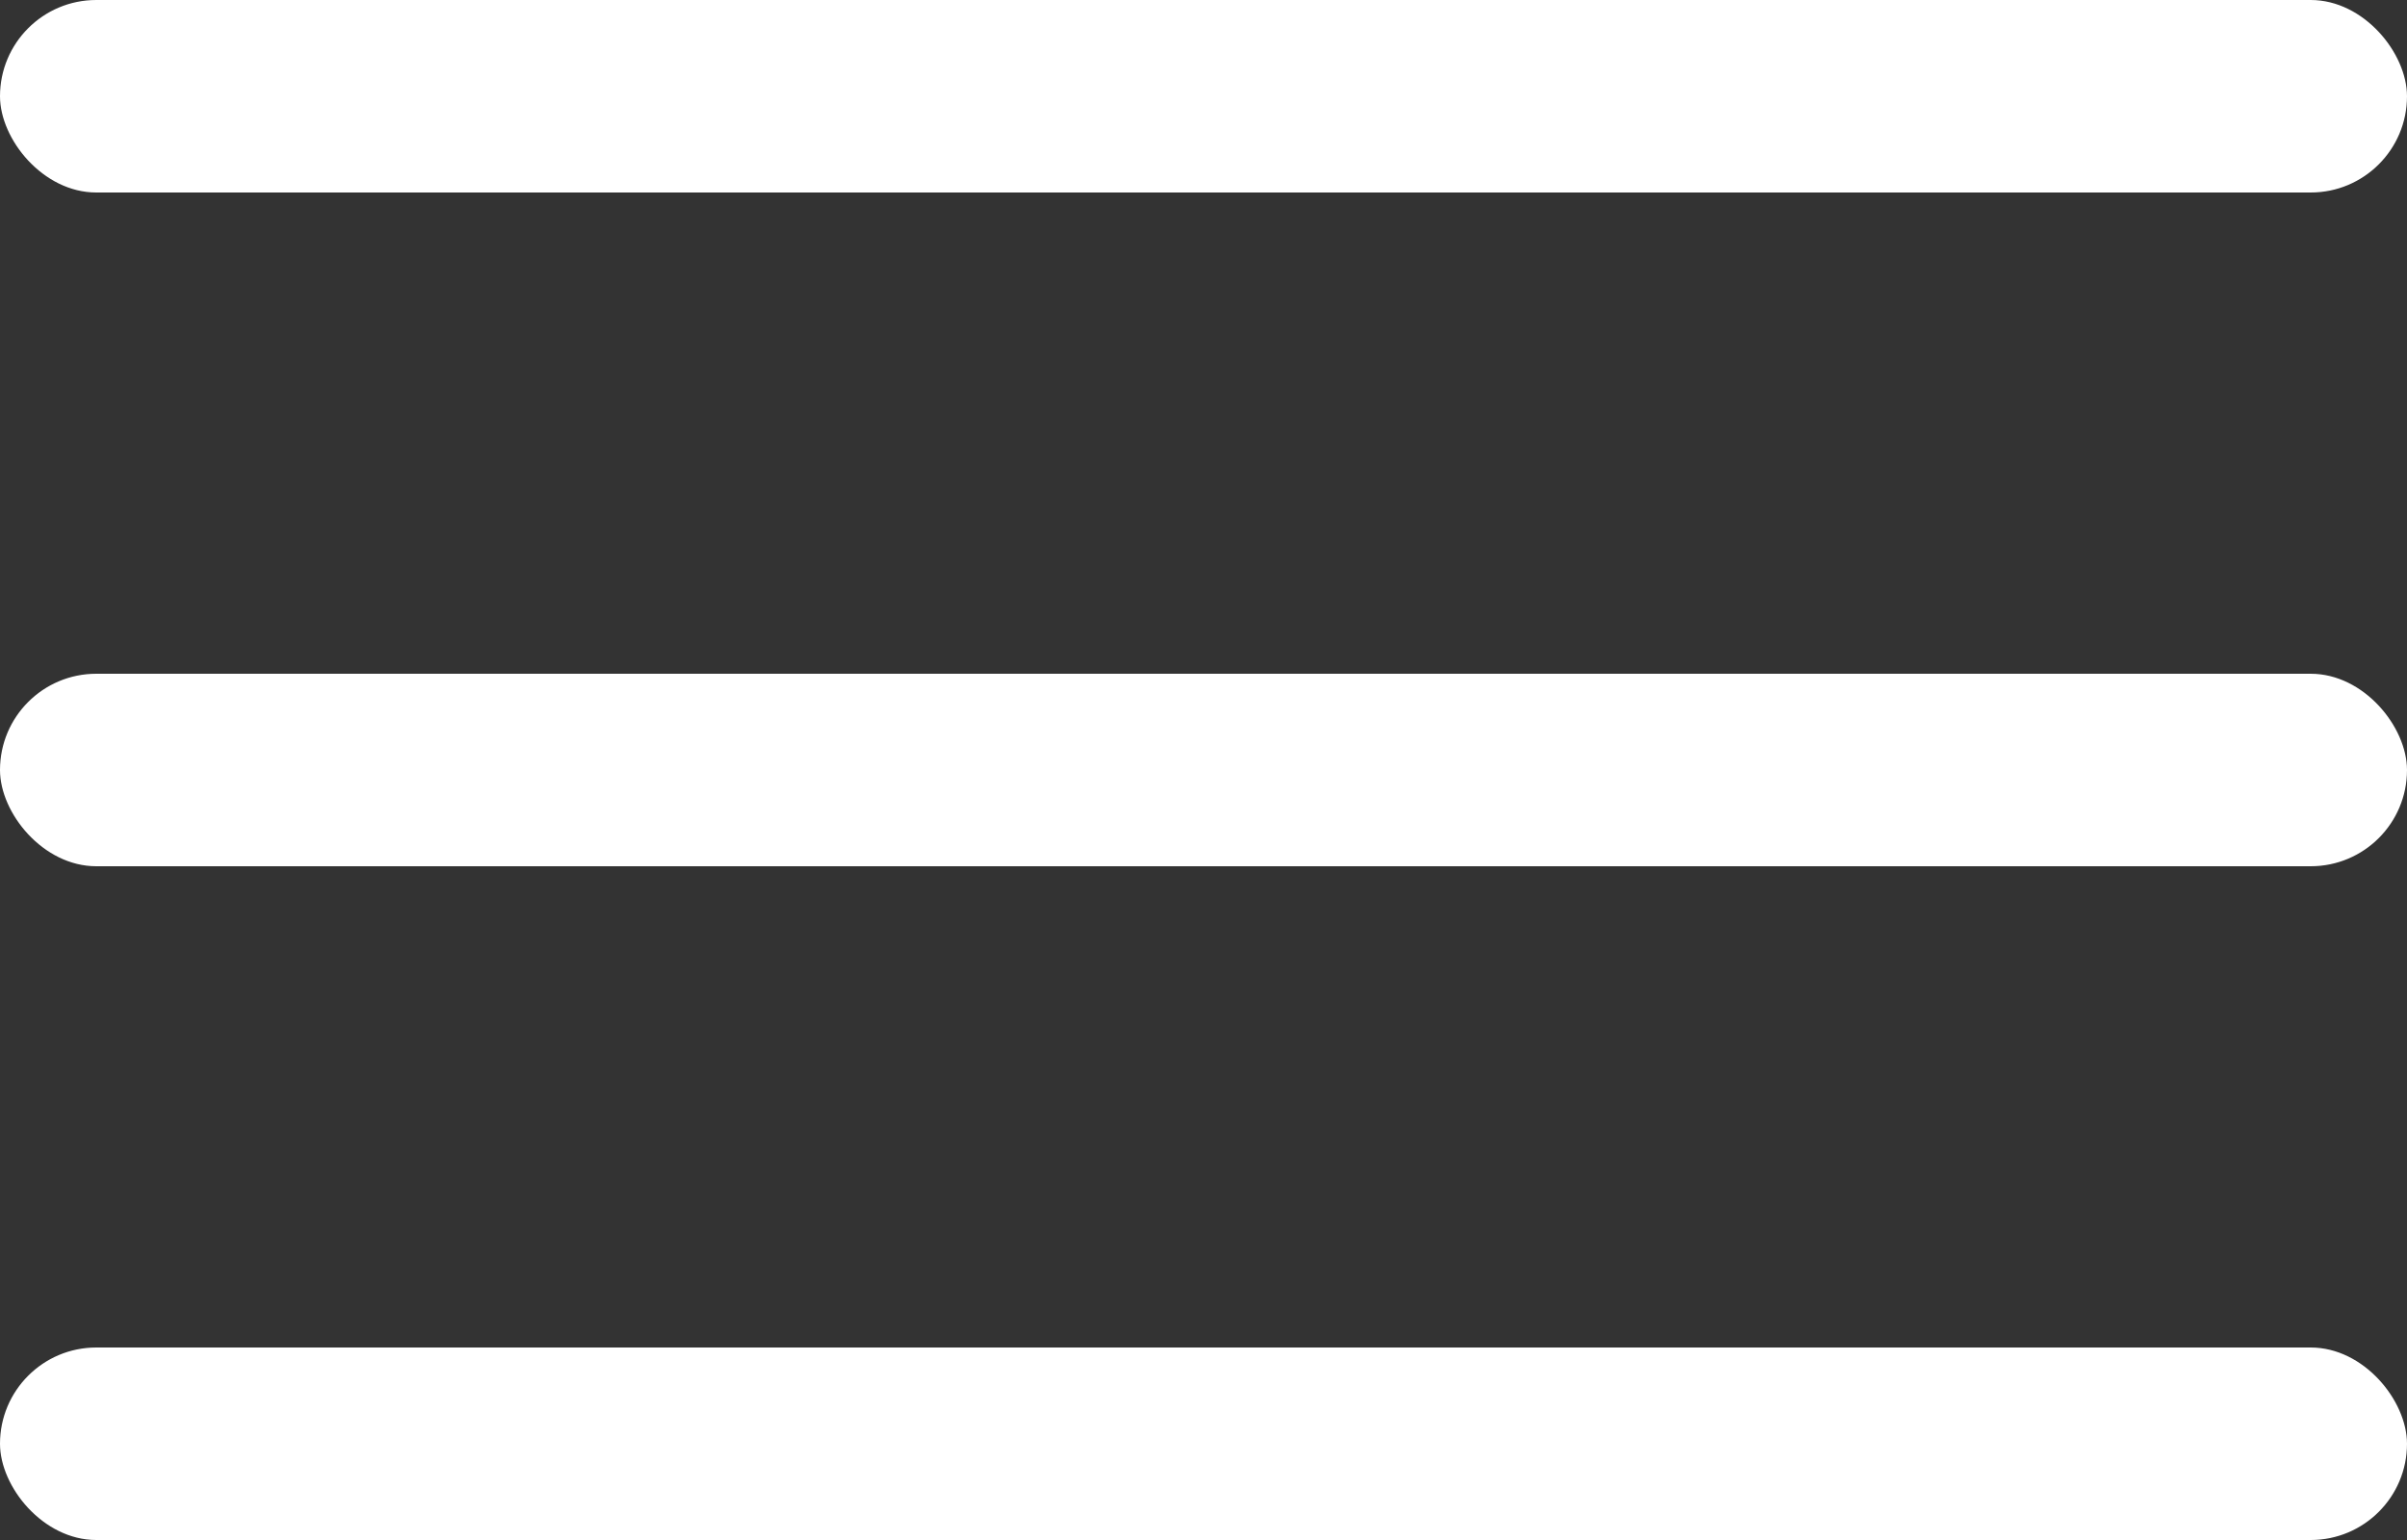
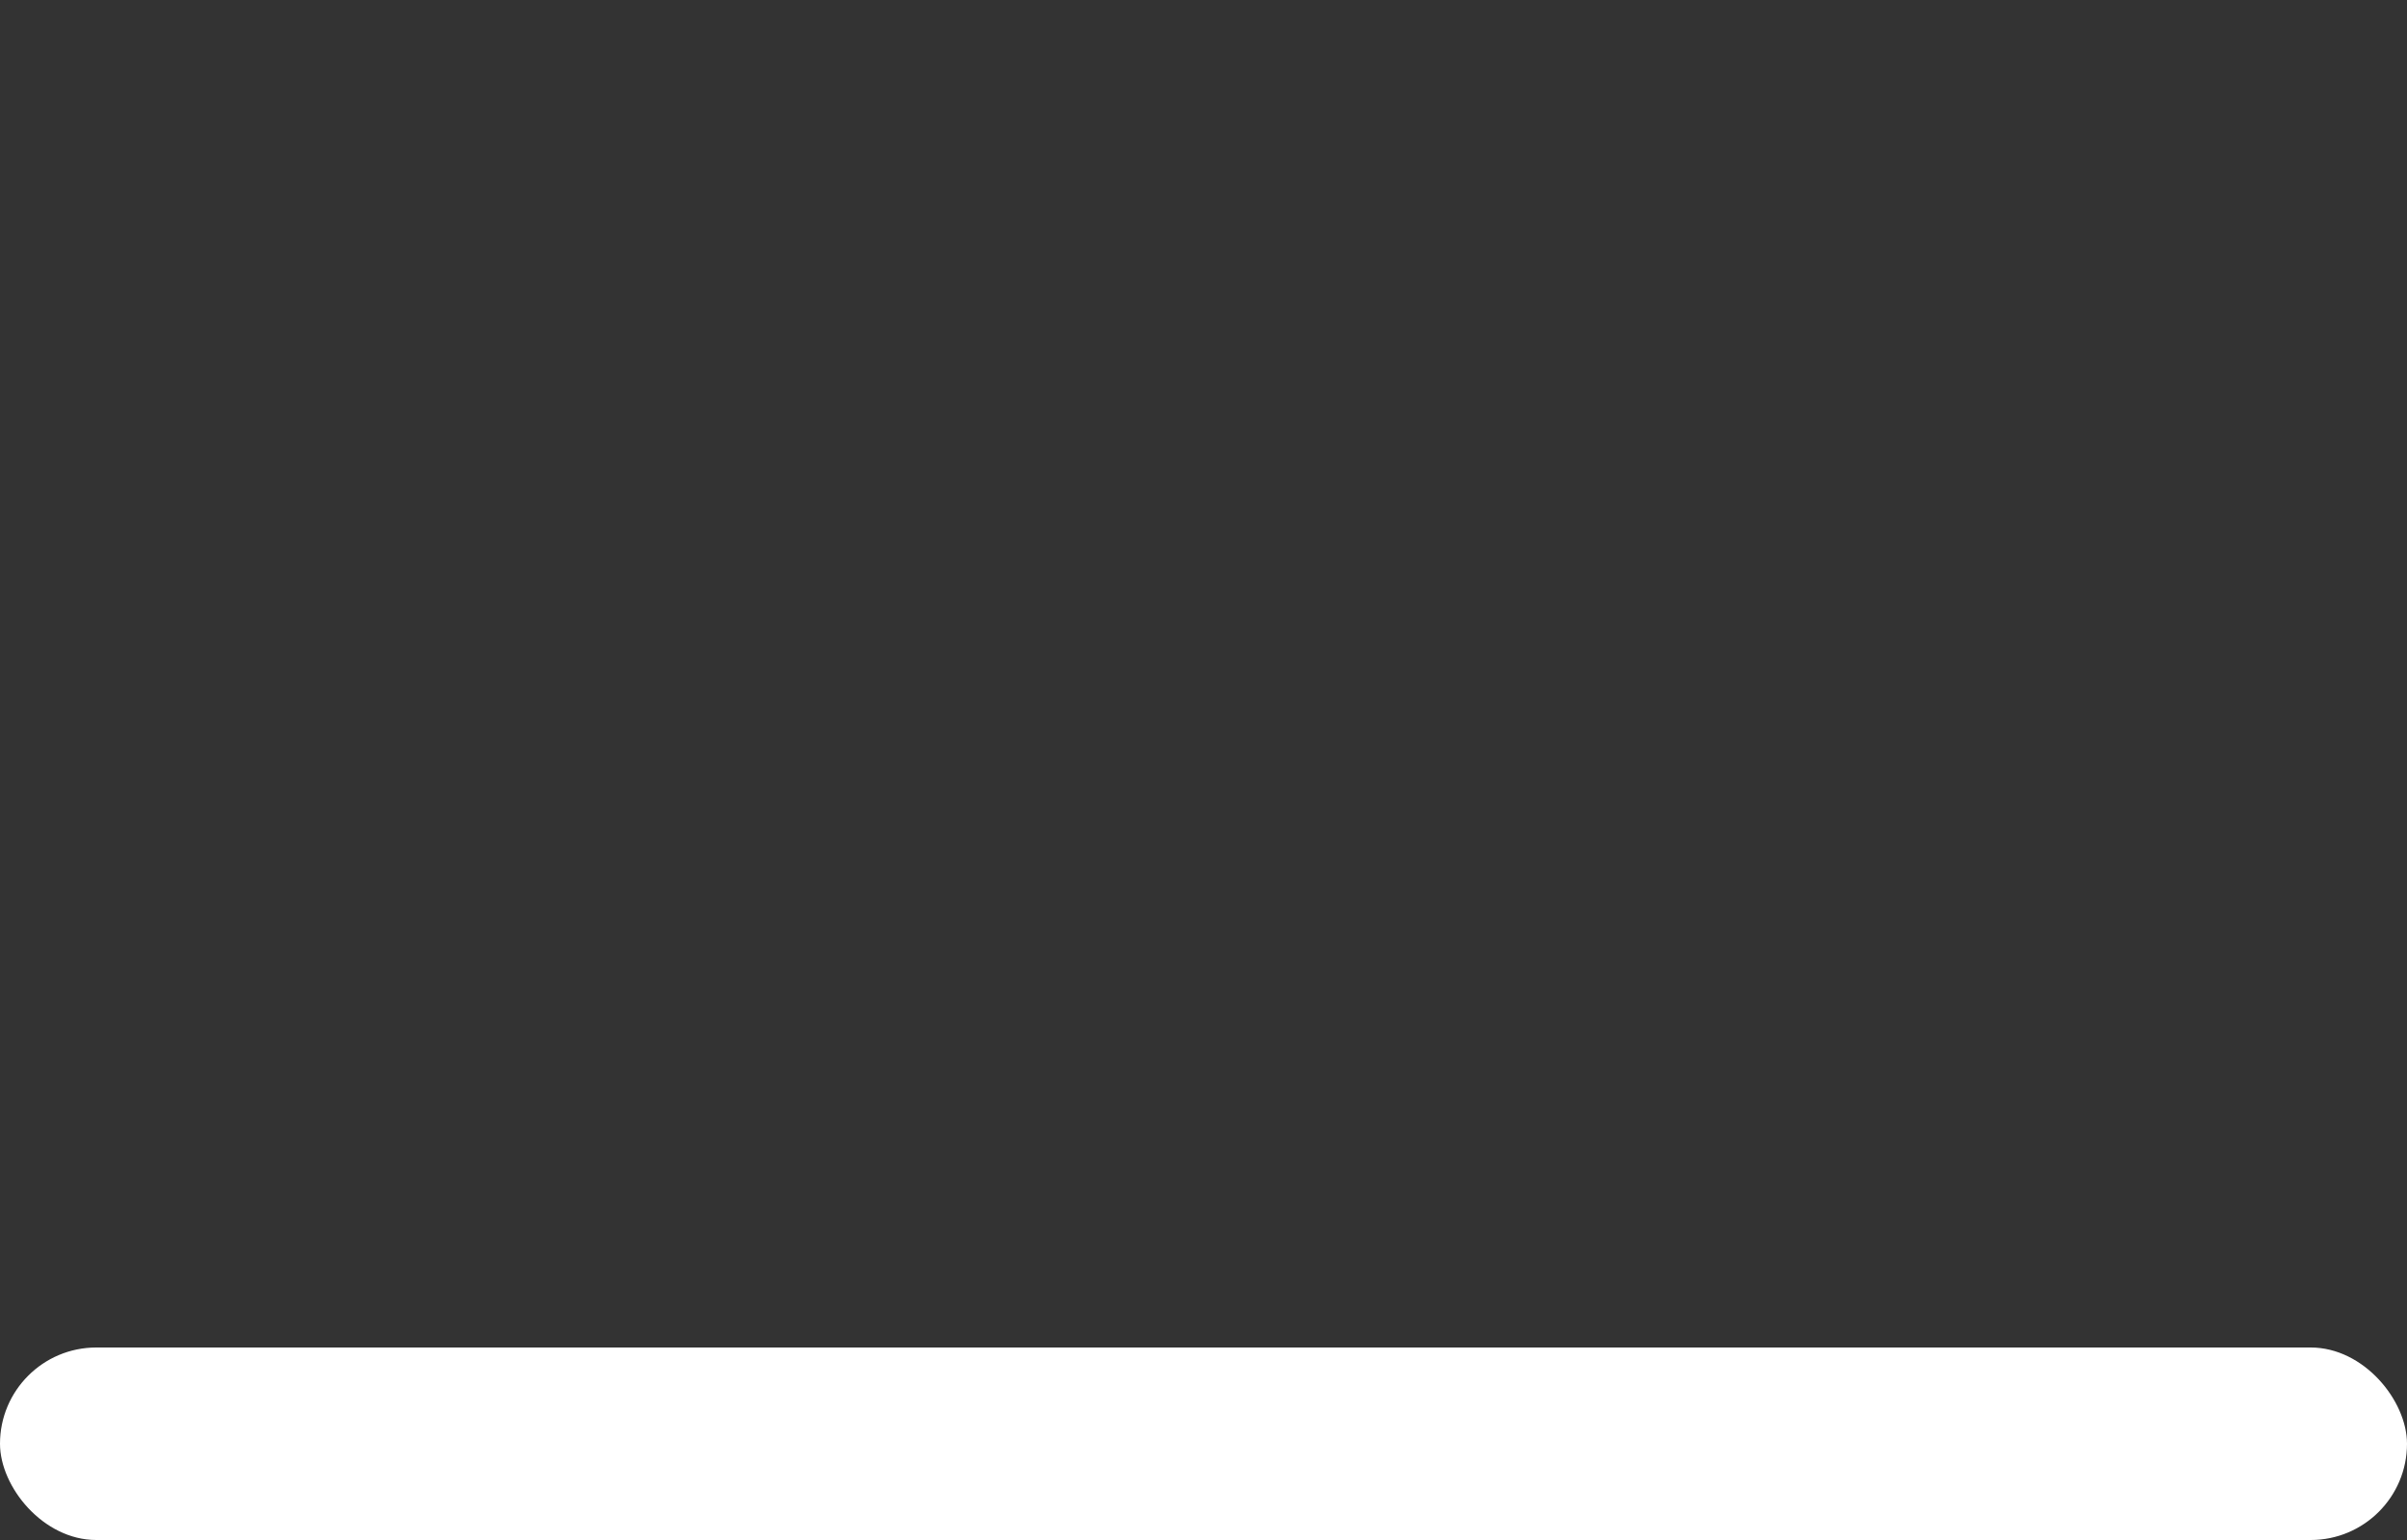
<svg xmlns="http://www.w3.org/2000/svg" width="25" height="16" viewBox="0 0 25 16" fill="none">
  <rect x="0" y="0" width="25" height="16" fill="#333333" stroke="none" />
-   <rect width="25" height="2" rx="1" fill="white" />
-   <rect y="7" width="25" height="2" rx="1" fill="white" />
  <rect y="14" width="25" height="2" rx="1" fill="white" />
</svg>